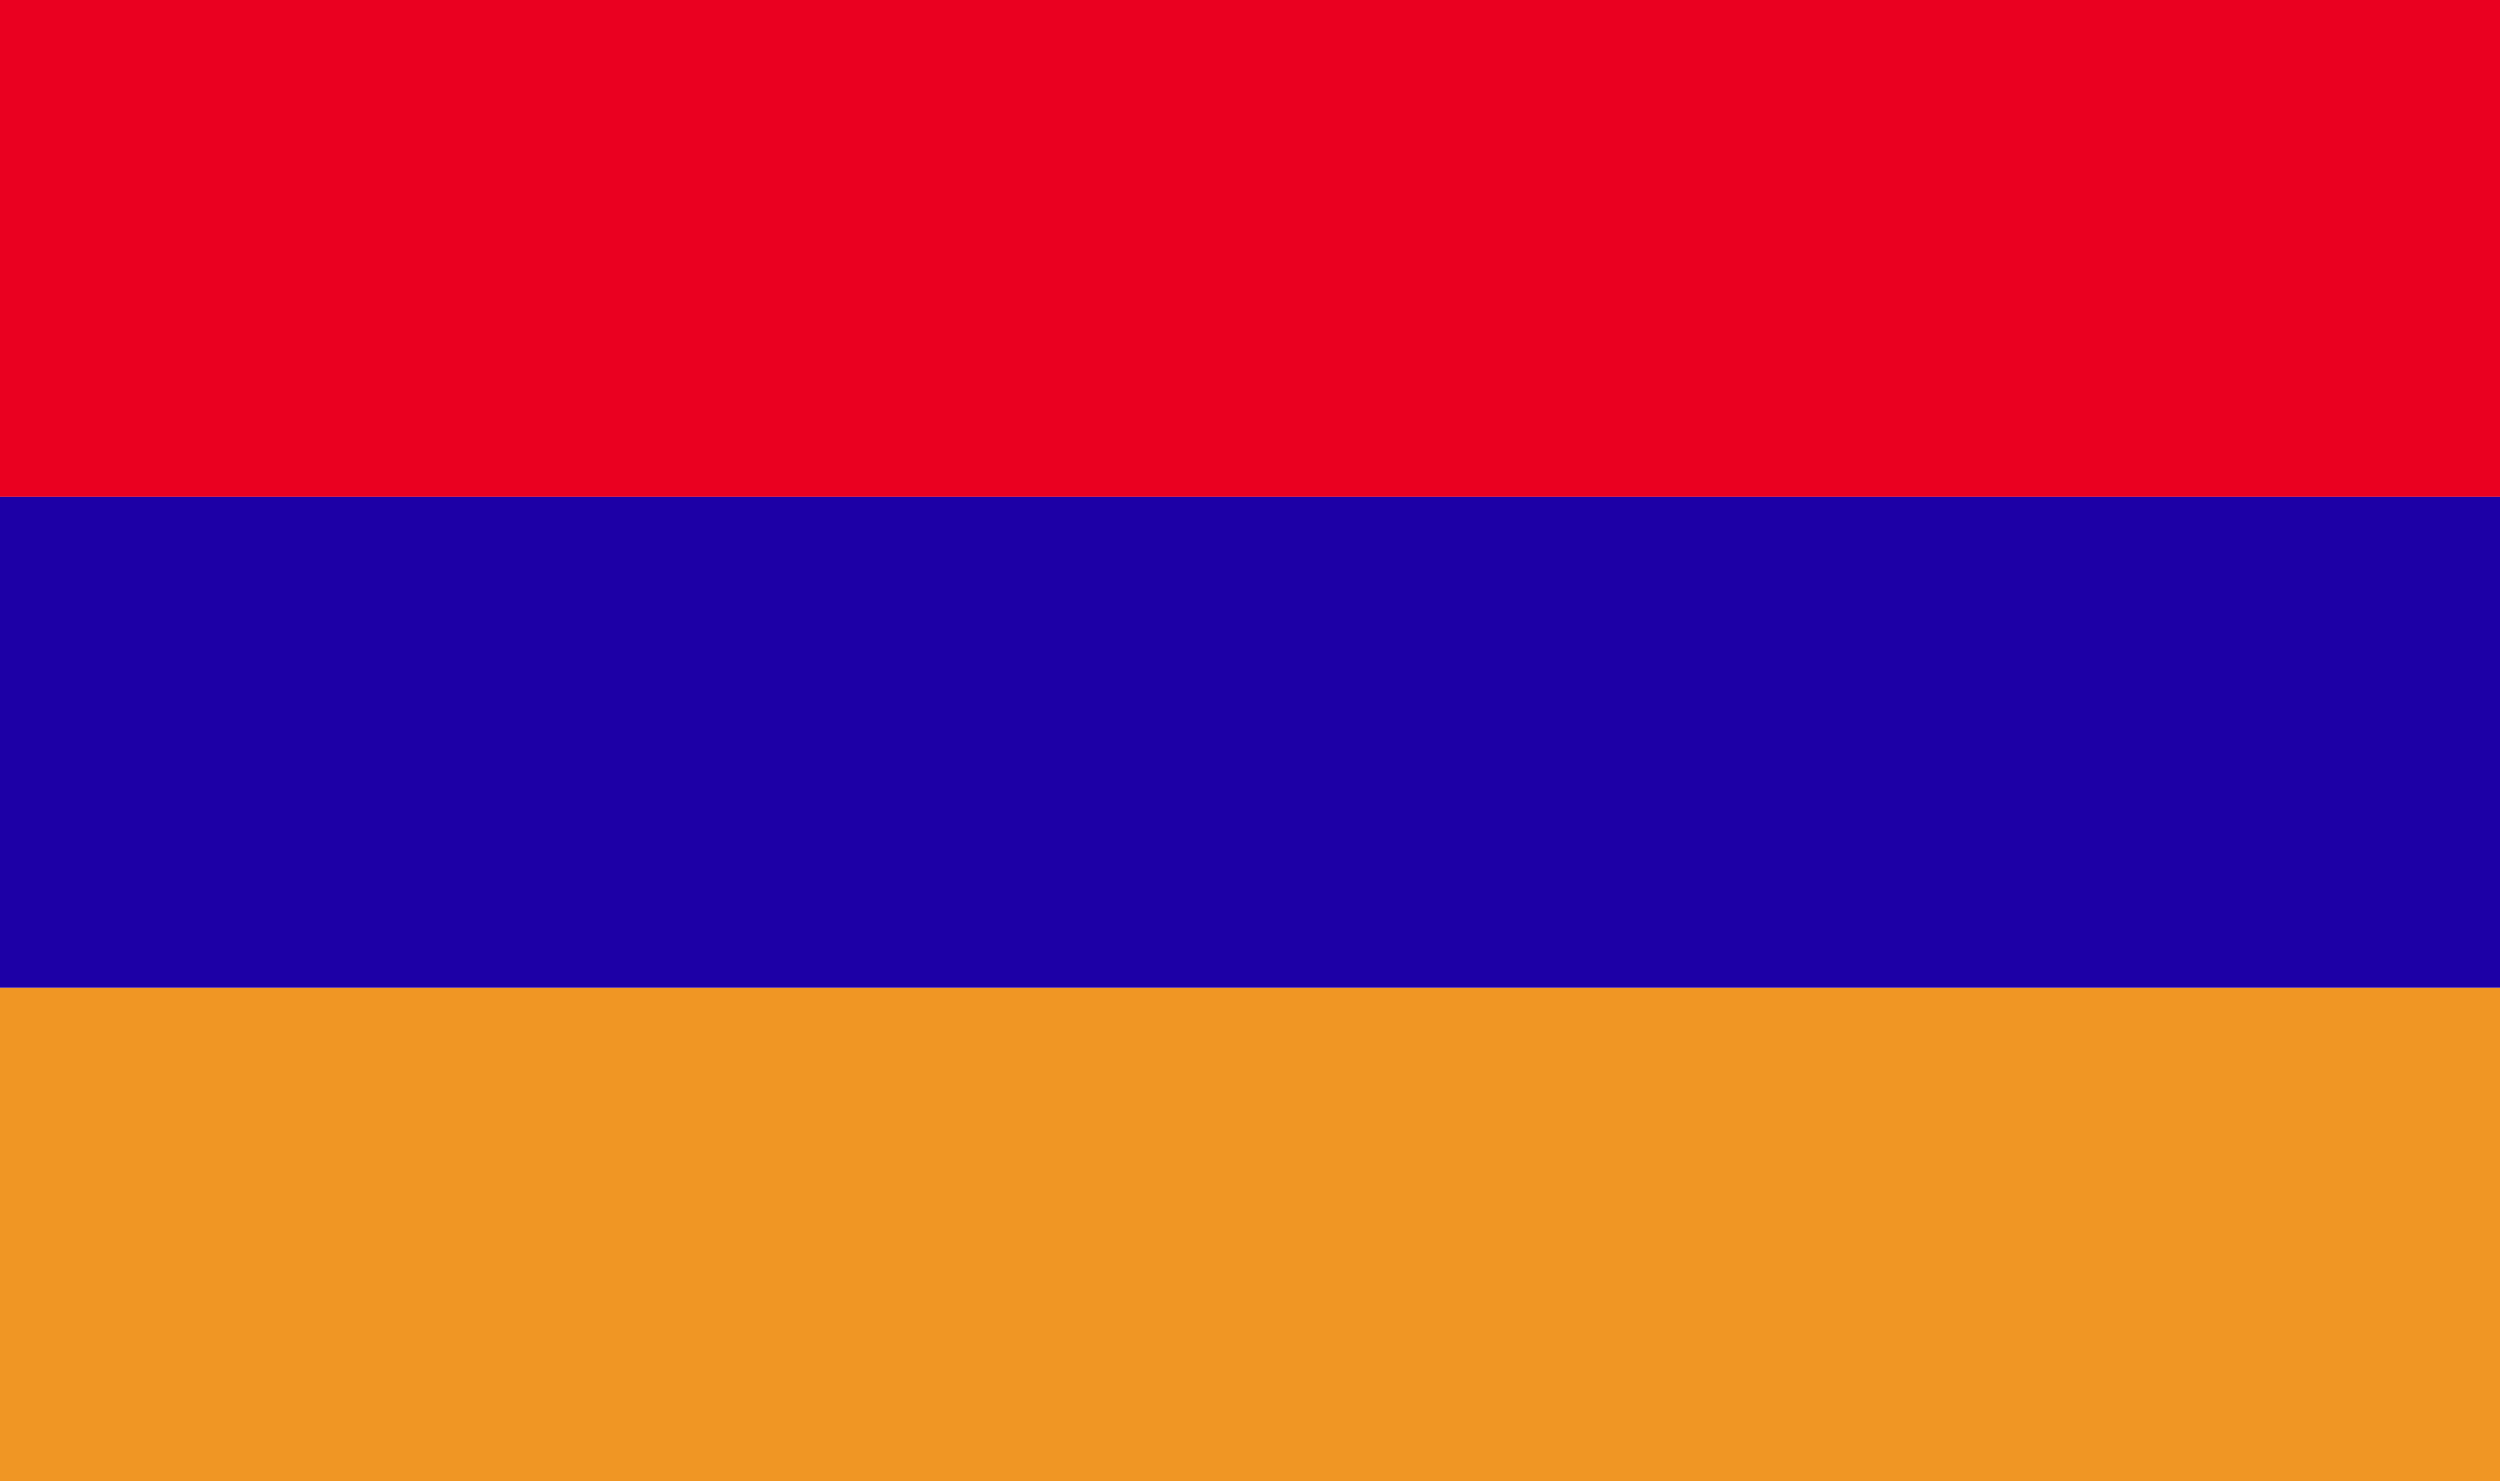
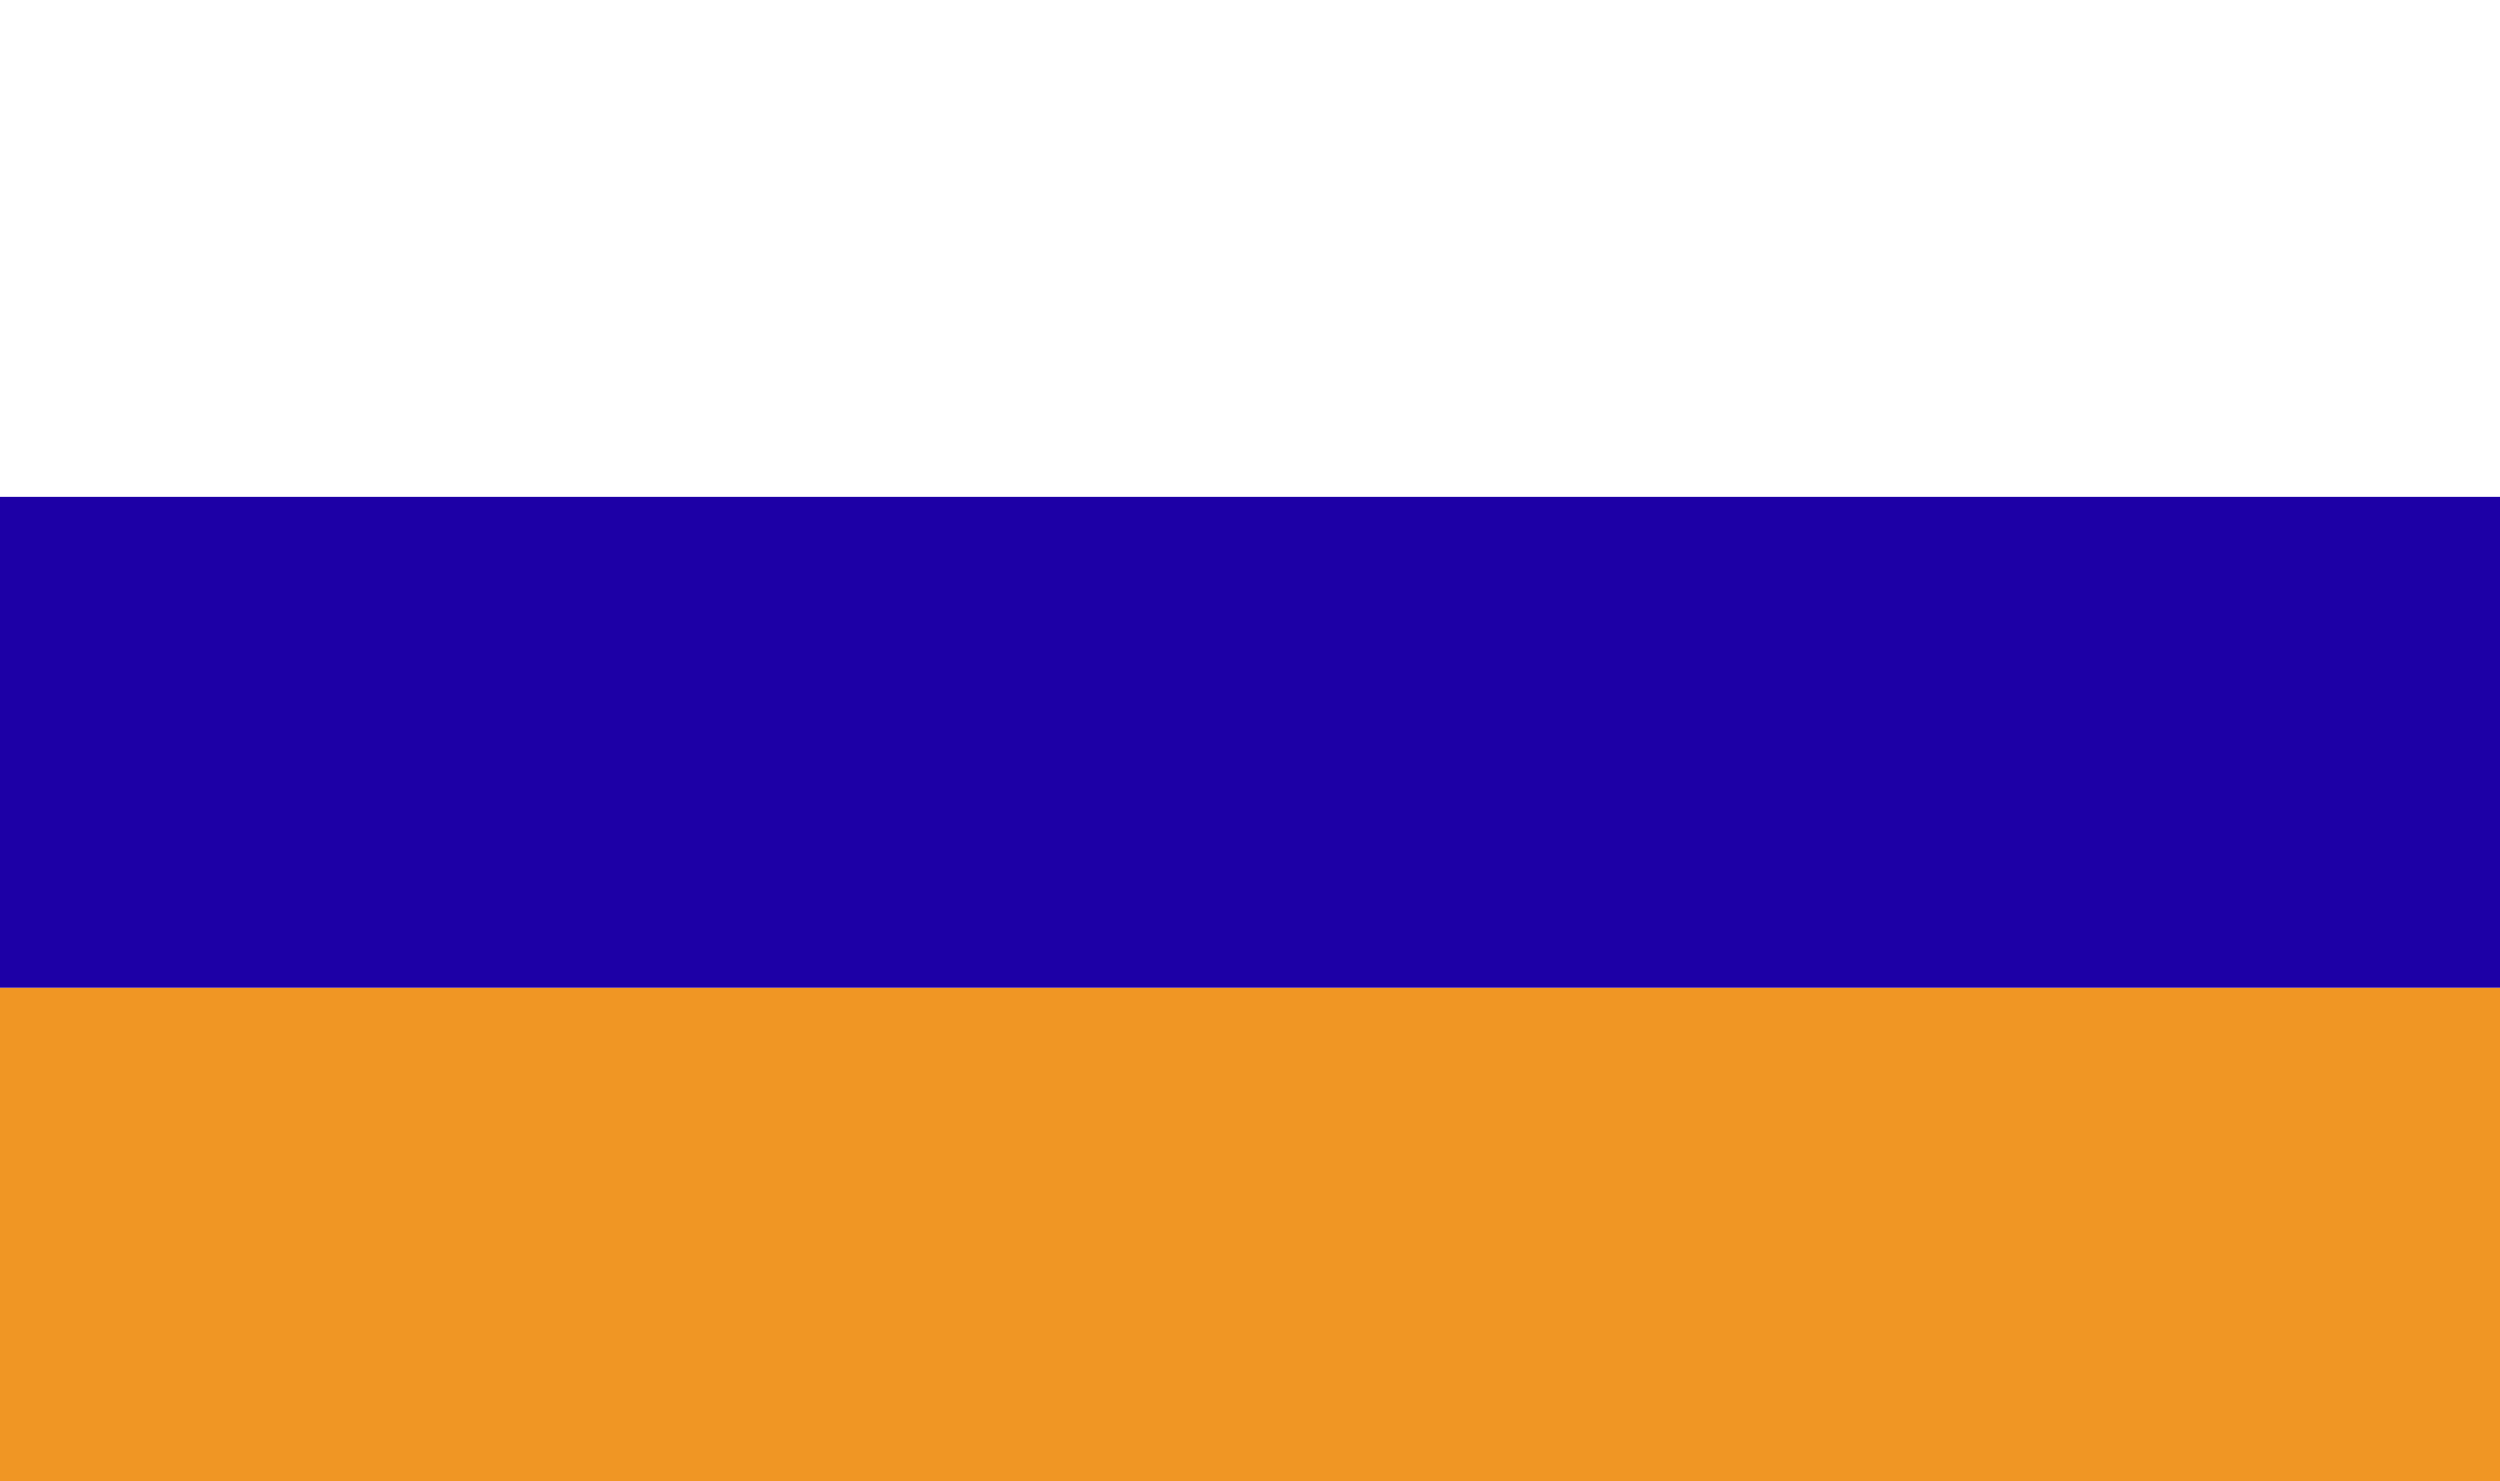
<svg xmlns="http://www.w3.org/2000/svg" width="27" height="16" viewBox="0 0 27 16" fill="none">
-   <path d="M27 0H0V5.366H27V0Z" fill="#EA0020" />
  <path d="M27 10.667H0V16H27V10.667Z" fill="#F09624" />
  <path d="M27 5.366H0V10.667H27V5.366Z" fill="#1D00A6" />
</svg>